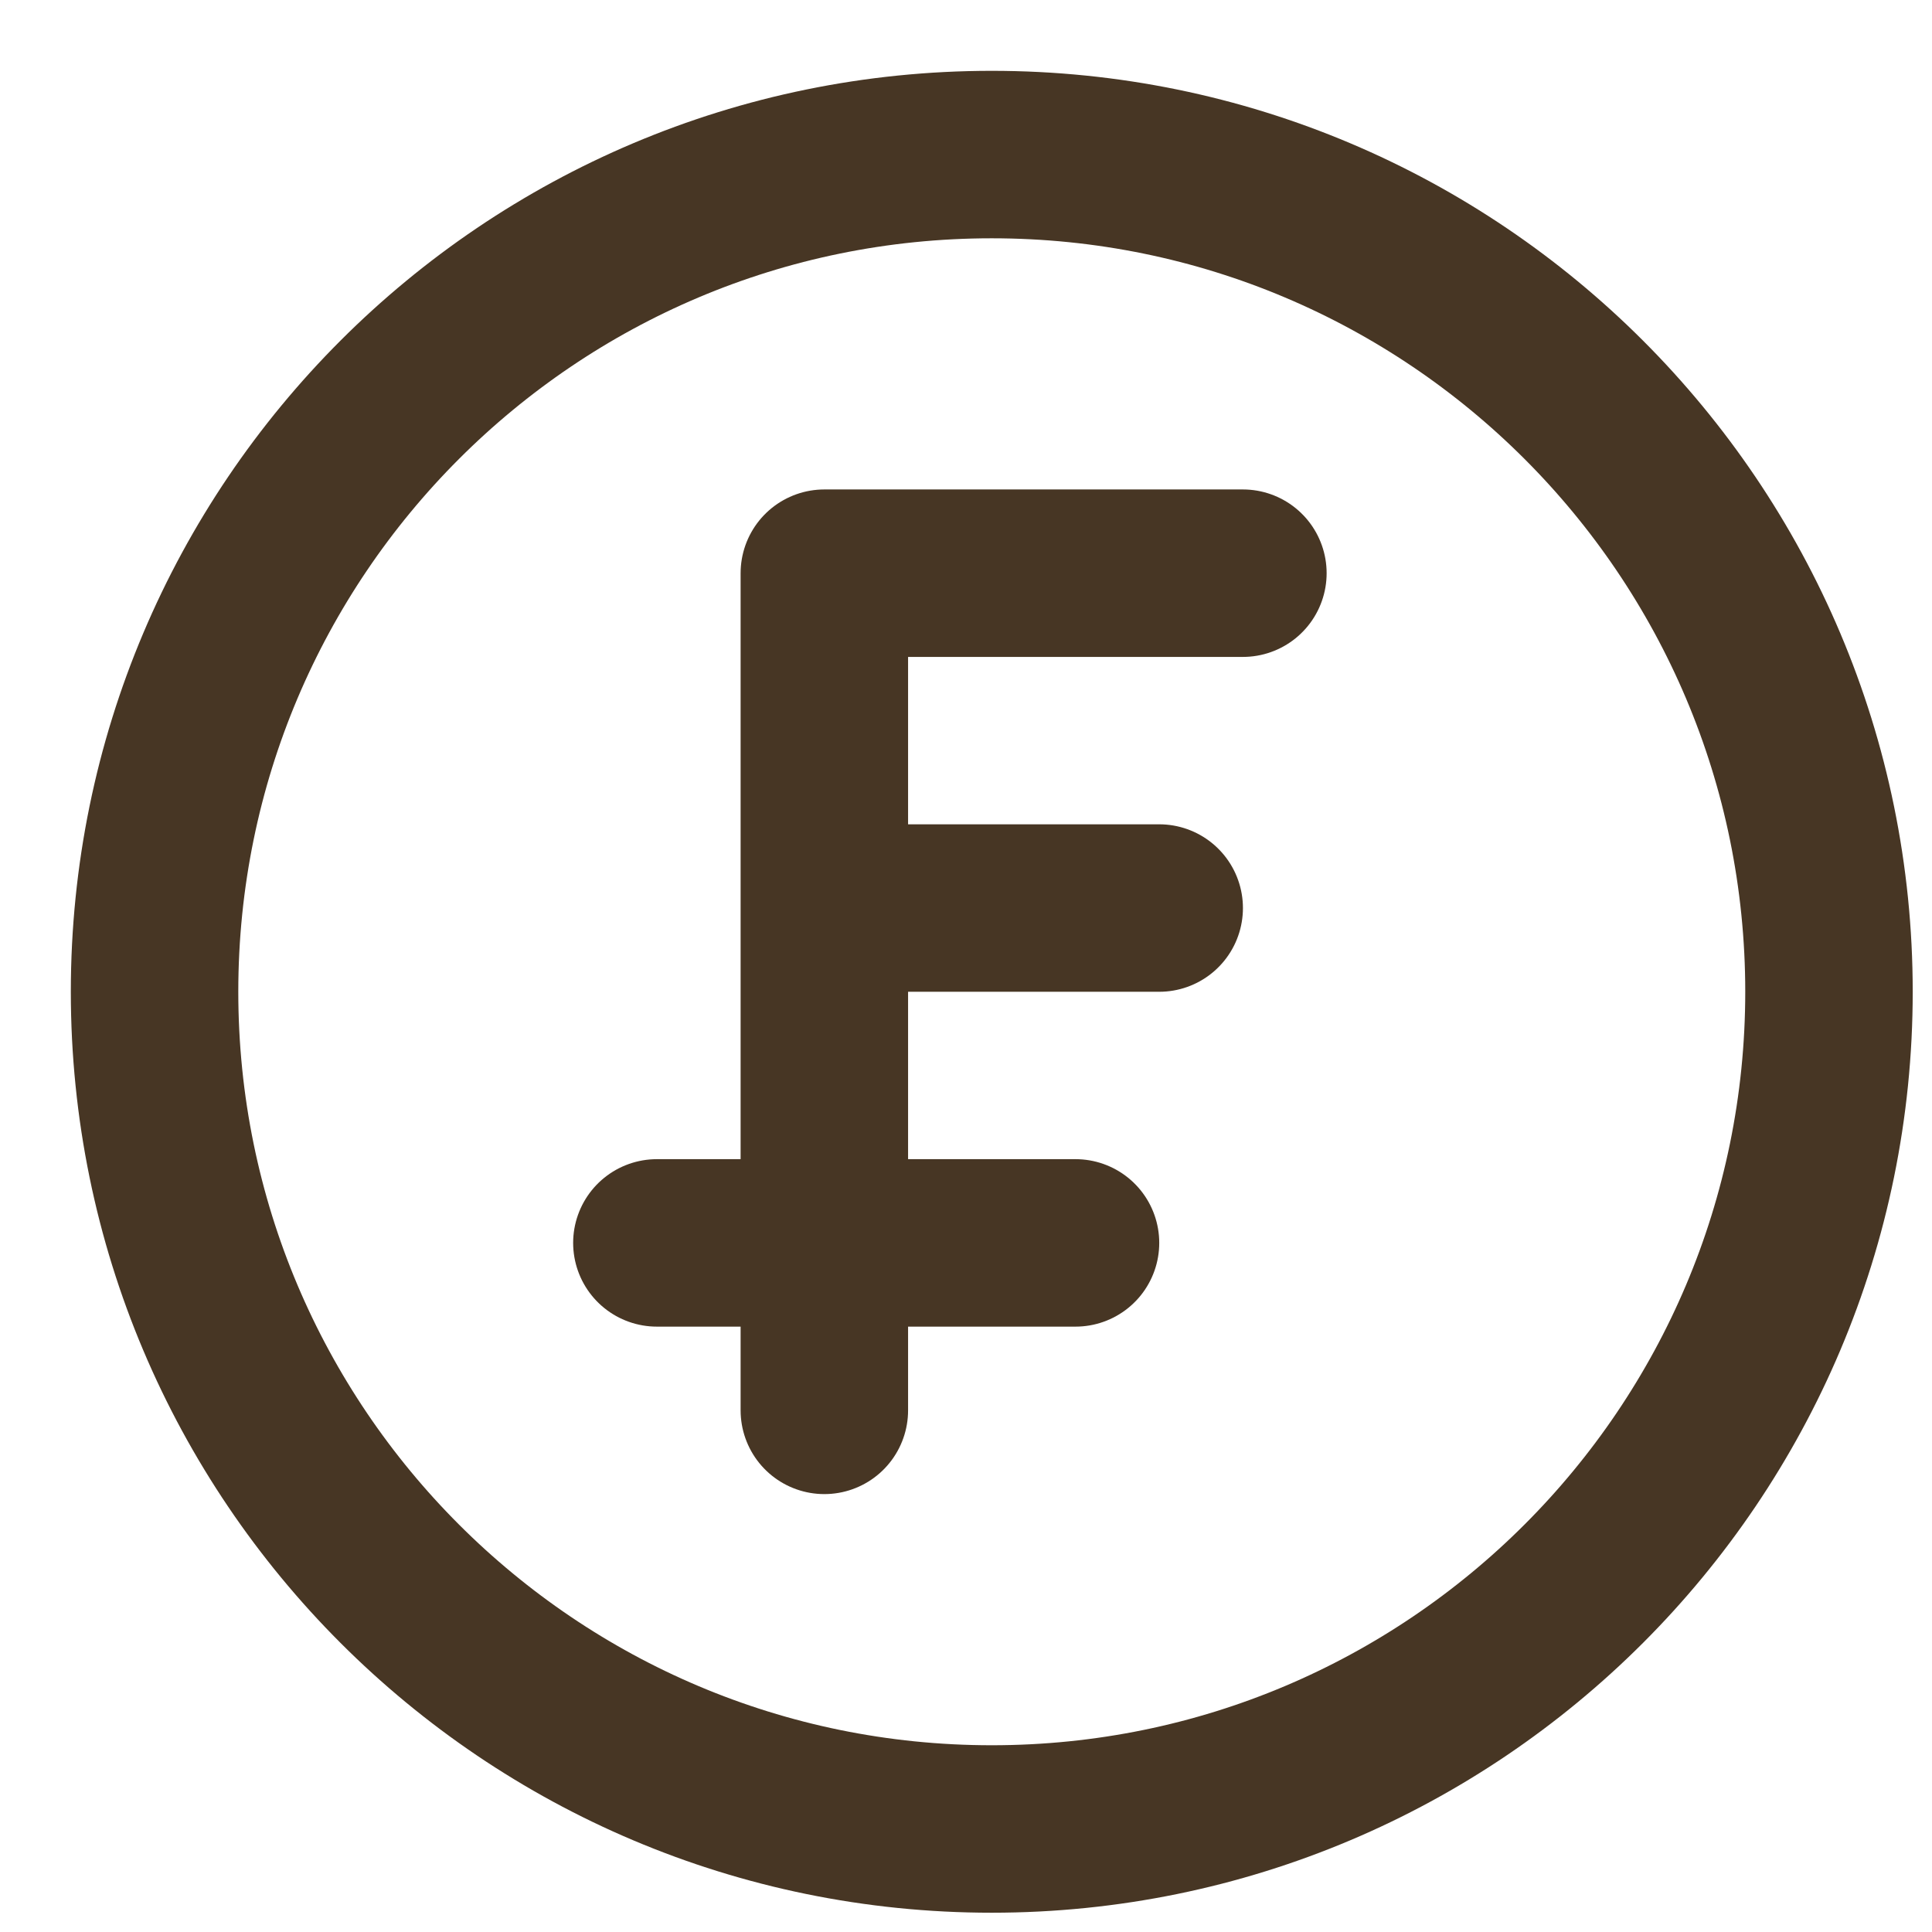
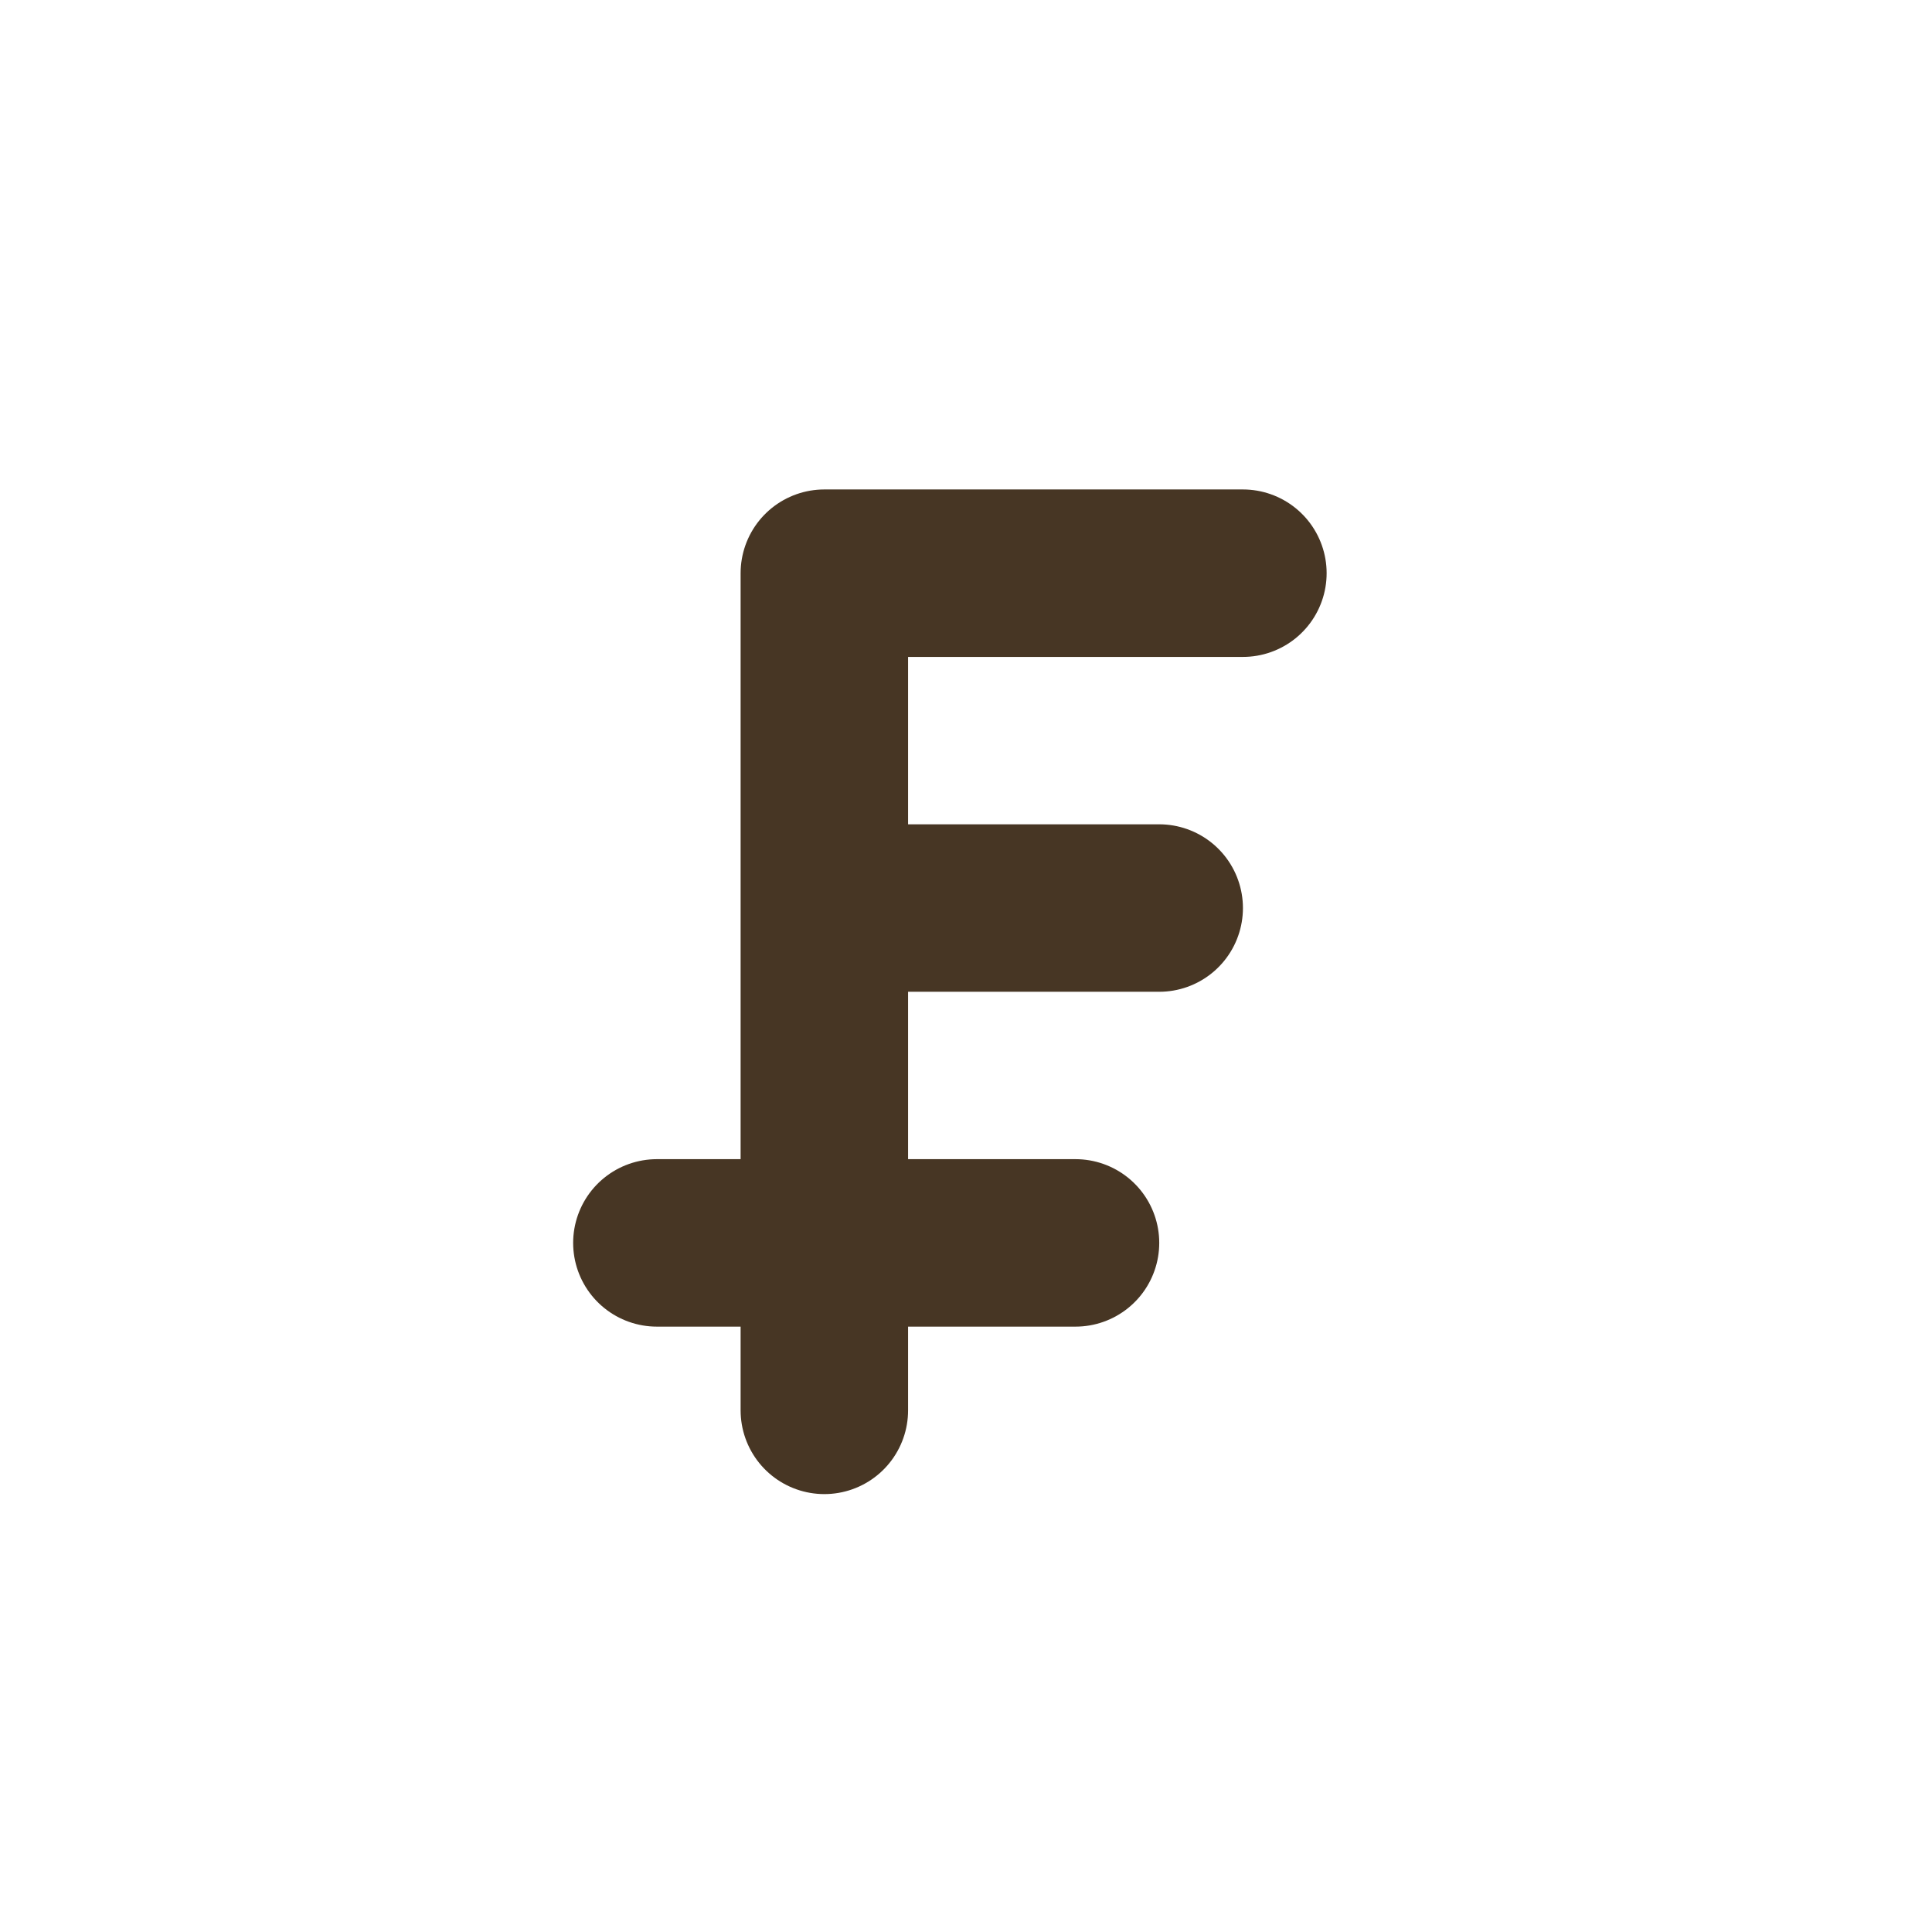
<svg xmlns="http://www.w3.org/2000/svg" width="25" height="25" viewBox="0 0 25 25" fill="none">
-   <path d="M12.833 23.667C18.816 23.667 23.667 18.816 23.667 12.833C23.667 6.85 18.816 2 12.833 2C6.85 2 2 6.85 2 12.833C2 18.816 6.85 23.667 12.833 23.667Z" stroke="#473624" stroke-width="2.167" stroke-linecap="round" stroke-linejoin="round" />
  <path d="M10.667 18.25V7.417H16.083M10.667 11.75H15M8.5 16.083H13.917" stroke="#473624" stroke-width="2.167" stroke-linecap="round" stroke-linejoin="round" />
</svg>